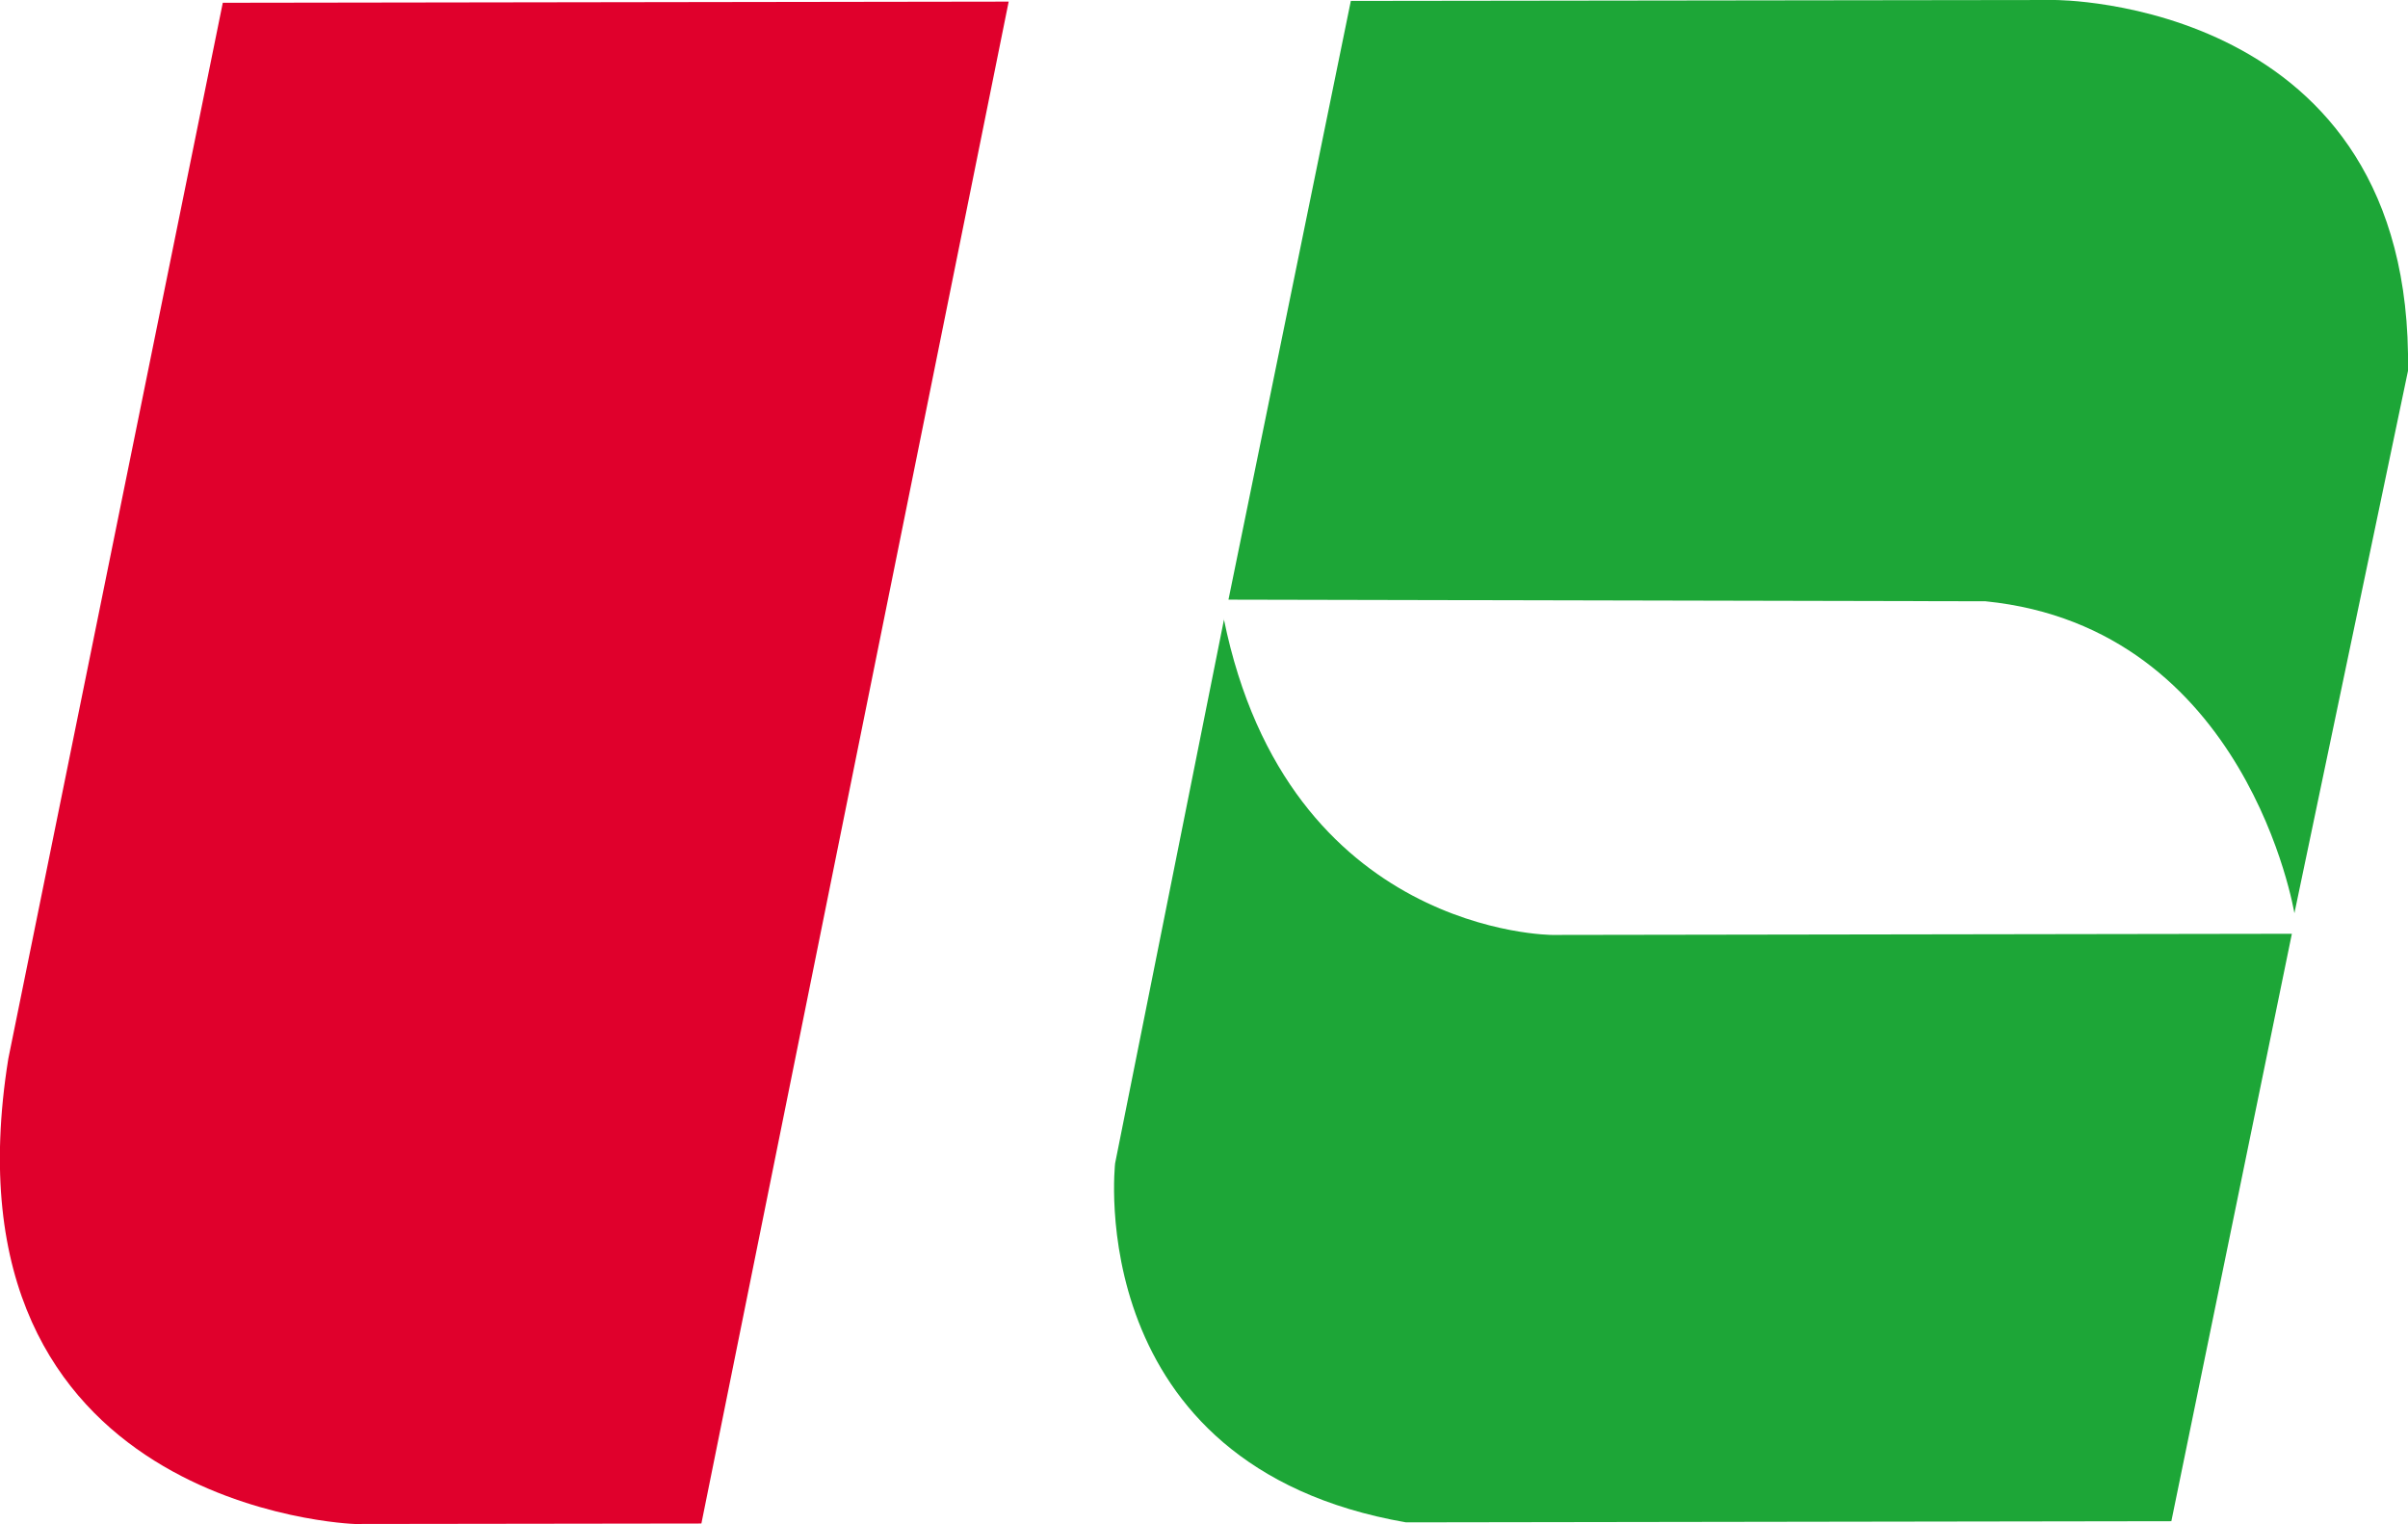
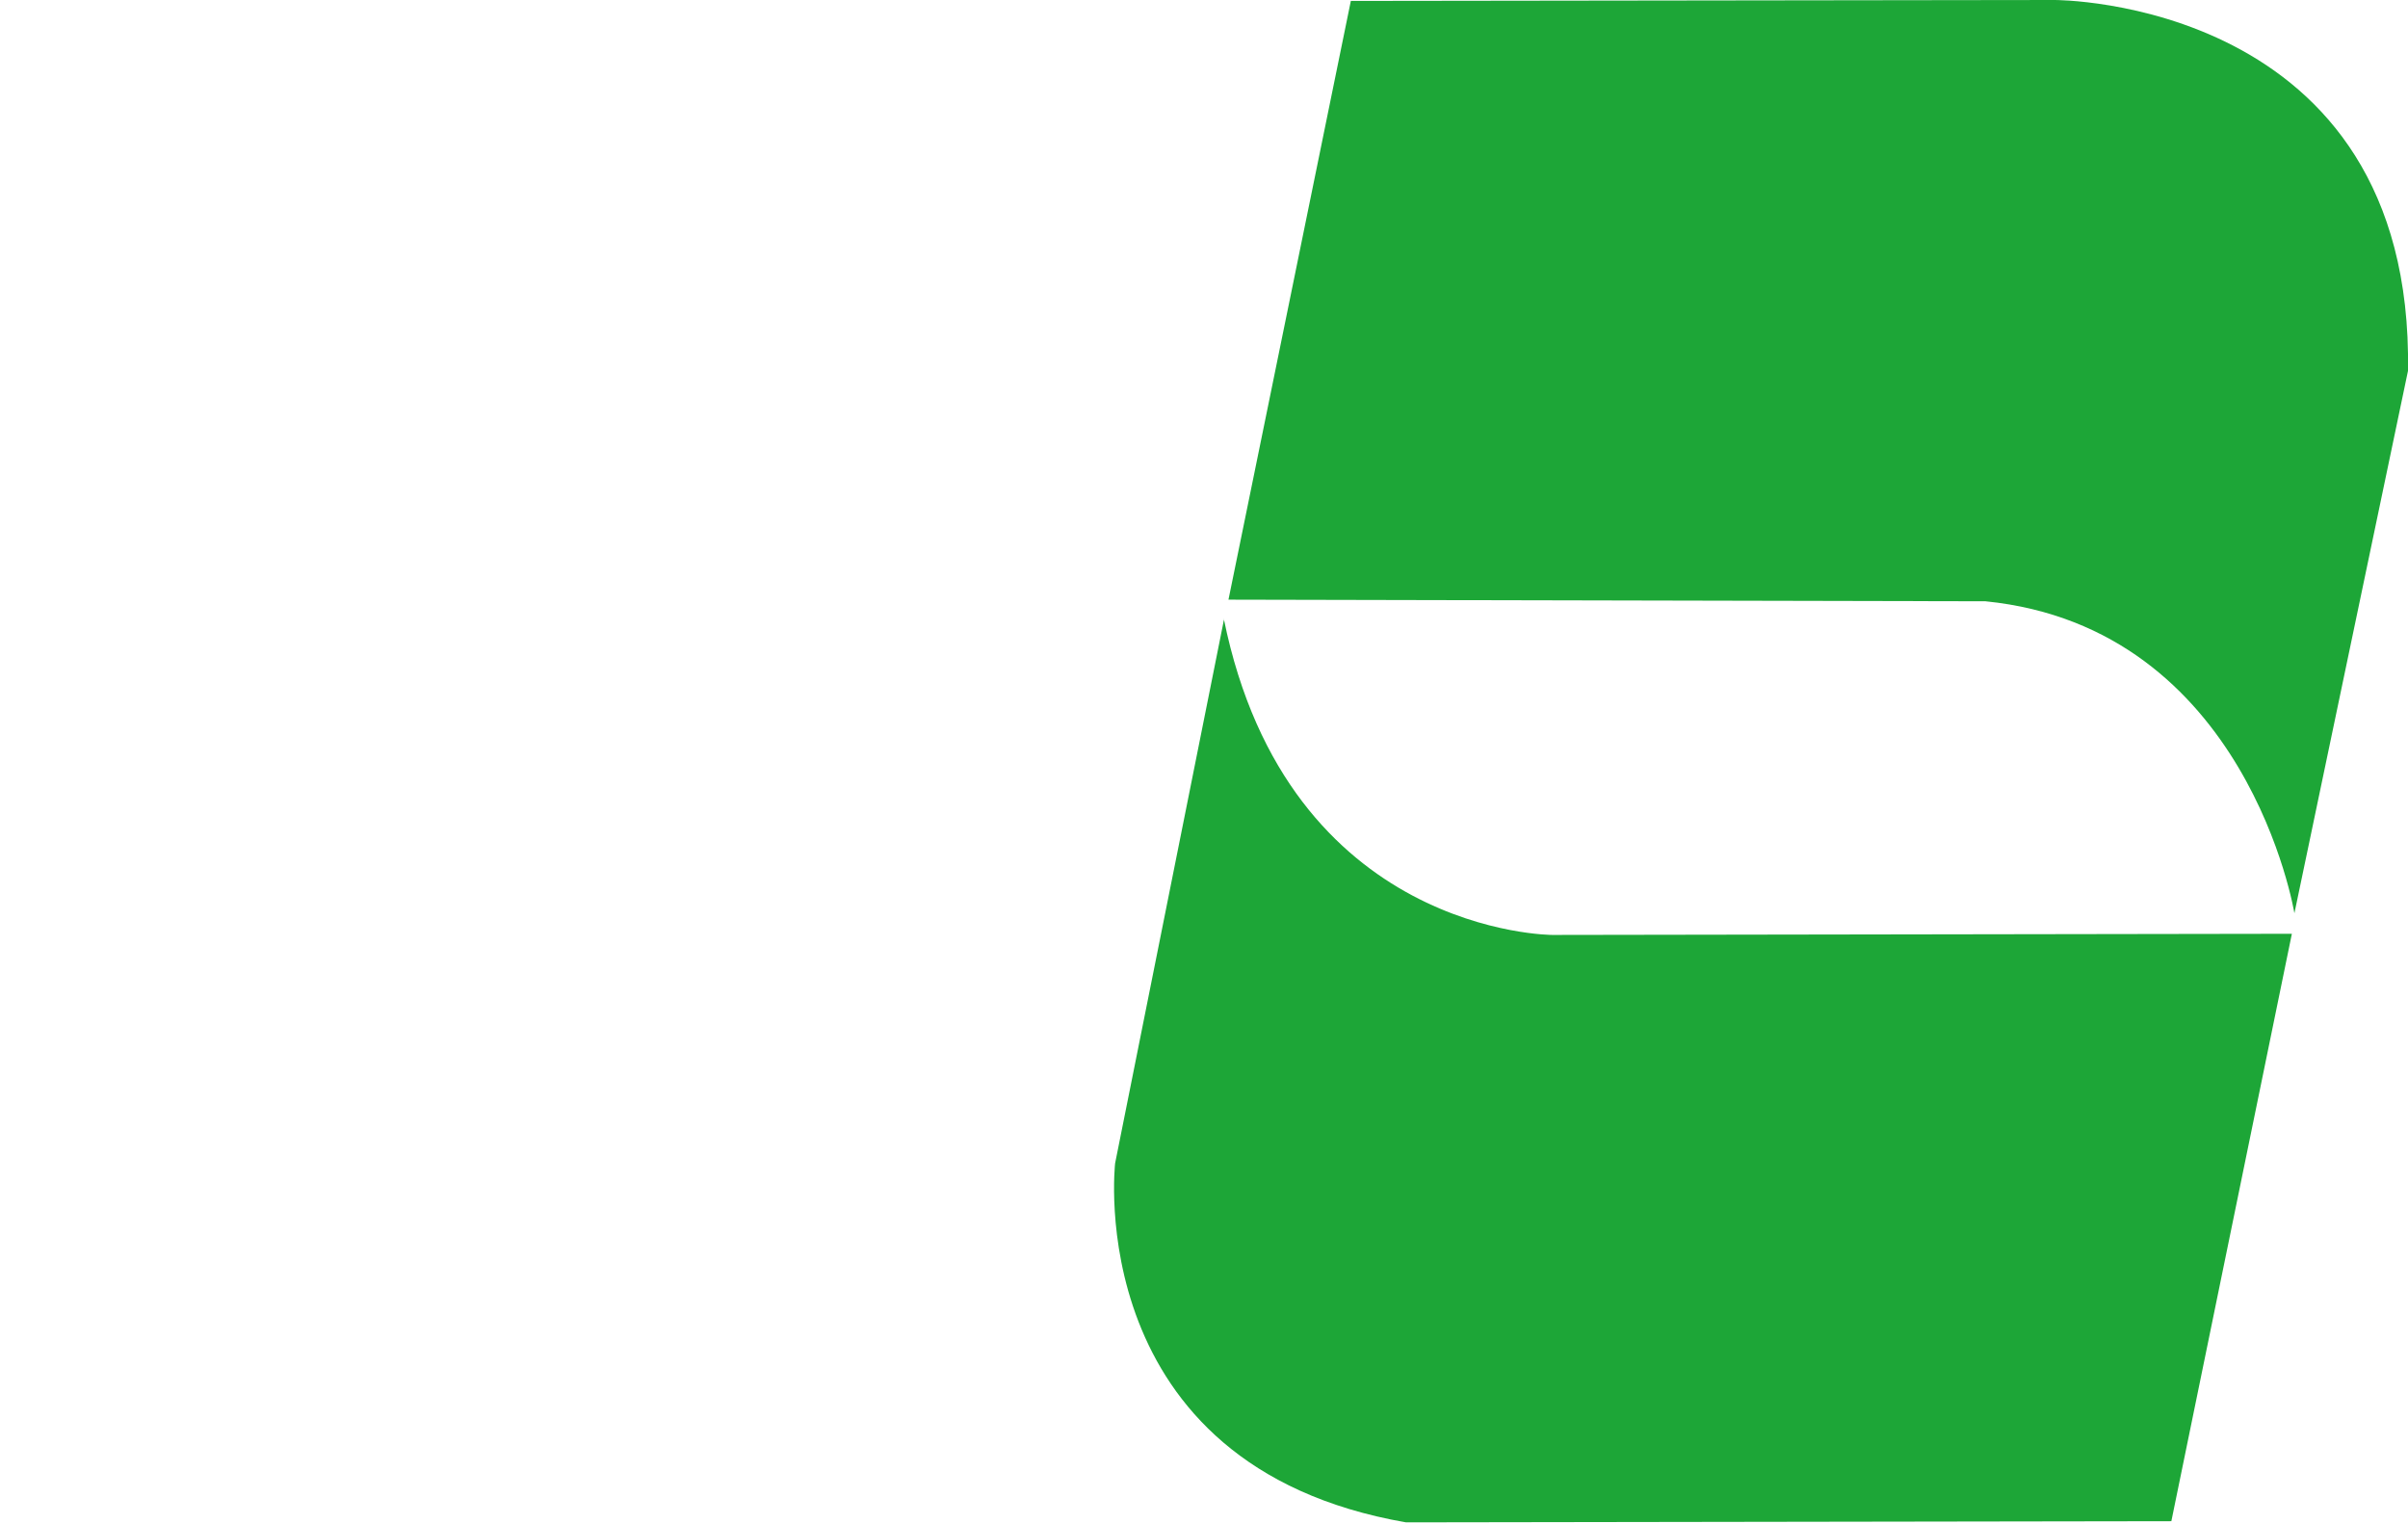
<svg xmlns="http://www.w3.org/2000/svg" id="_レイヤー_2" width="104.3" height="66" viewBox="0 0 104.3 66">
  <g id="_レイヤー_1-2">
-     <path d="M9.65.12L43.69.07 30.38 65.98 15.36 66s-18.14-.6-15-20.15L9.65.12z" fill="#e0002c" />
-     <path d="M53.21 25.97L58.51.04 88.98 0s15.57-.07 15.32 16.06l-4.92 23.49S97.35 27.18 86 26.04l-32.78-.07zm-.19.84L48.3 50.38s-1.5 13.1 12.6 15.55l33.15-.05 5.22-25.44-32.03.05s-11.44 0-14.23-13.68z" fill="#1da637" />
+     <path d="M53.21 25.97L58.51.04 88.98 0s15.57-.07 15.32 16.06l-4.92 23.49S97.35 27.18 86 26.04zm-.19.84L48.3 50.38s-1.5 13.1 12.6 15.55l33.15-.05 5.22-25.44-32.03.05s-11.44 0-14.23-13.68z" fill="#1da637" />
  </g>
</svg>